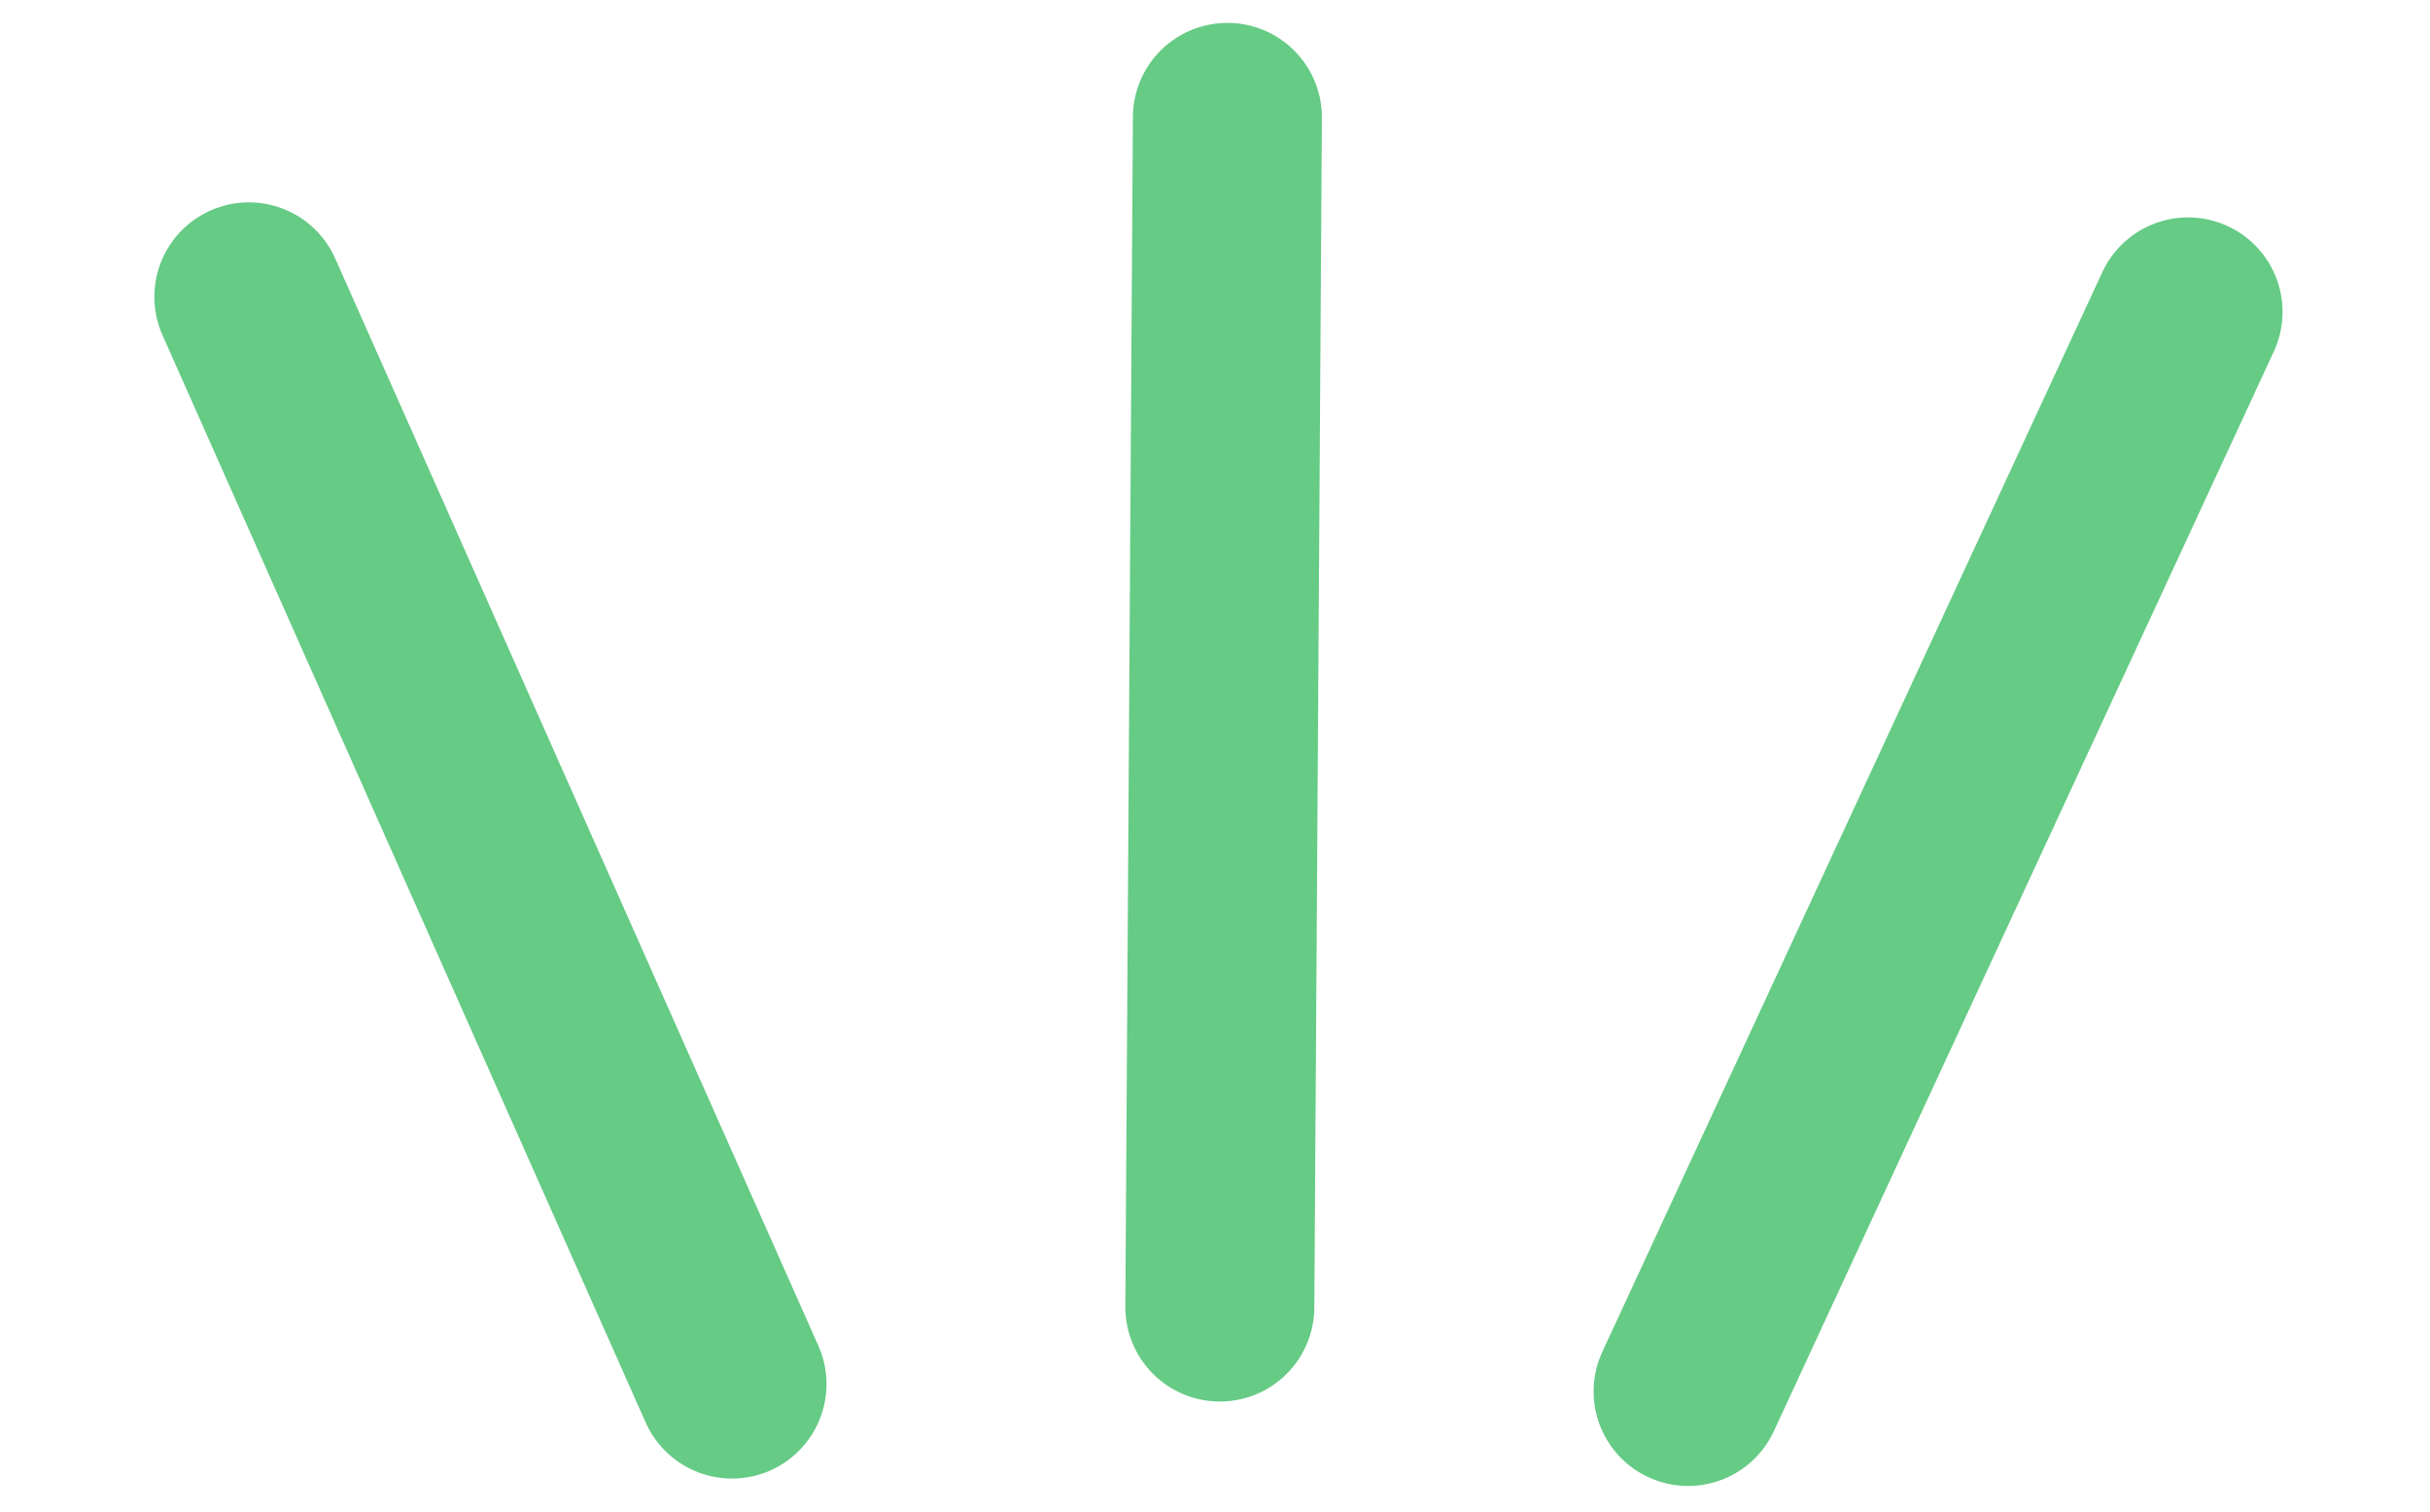
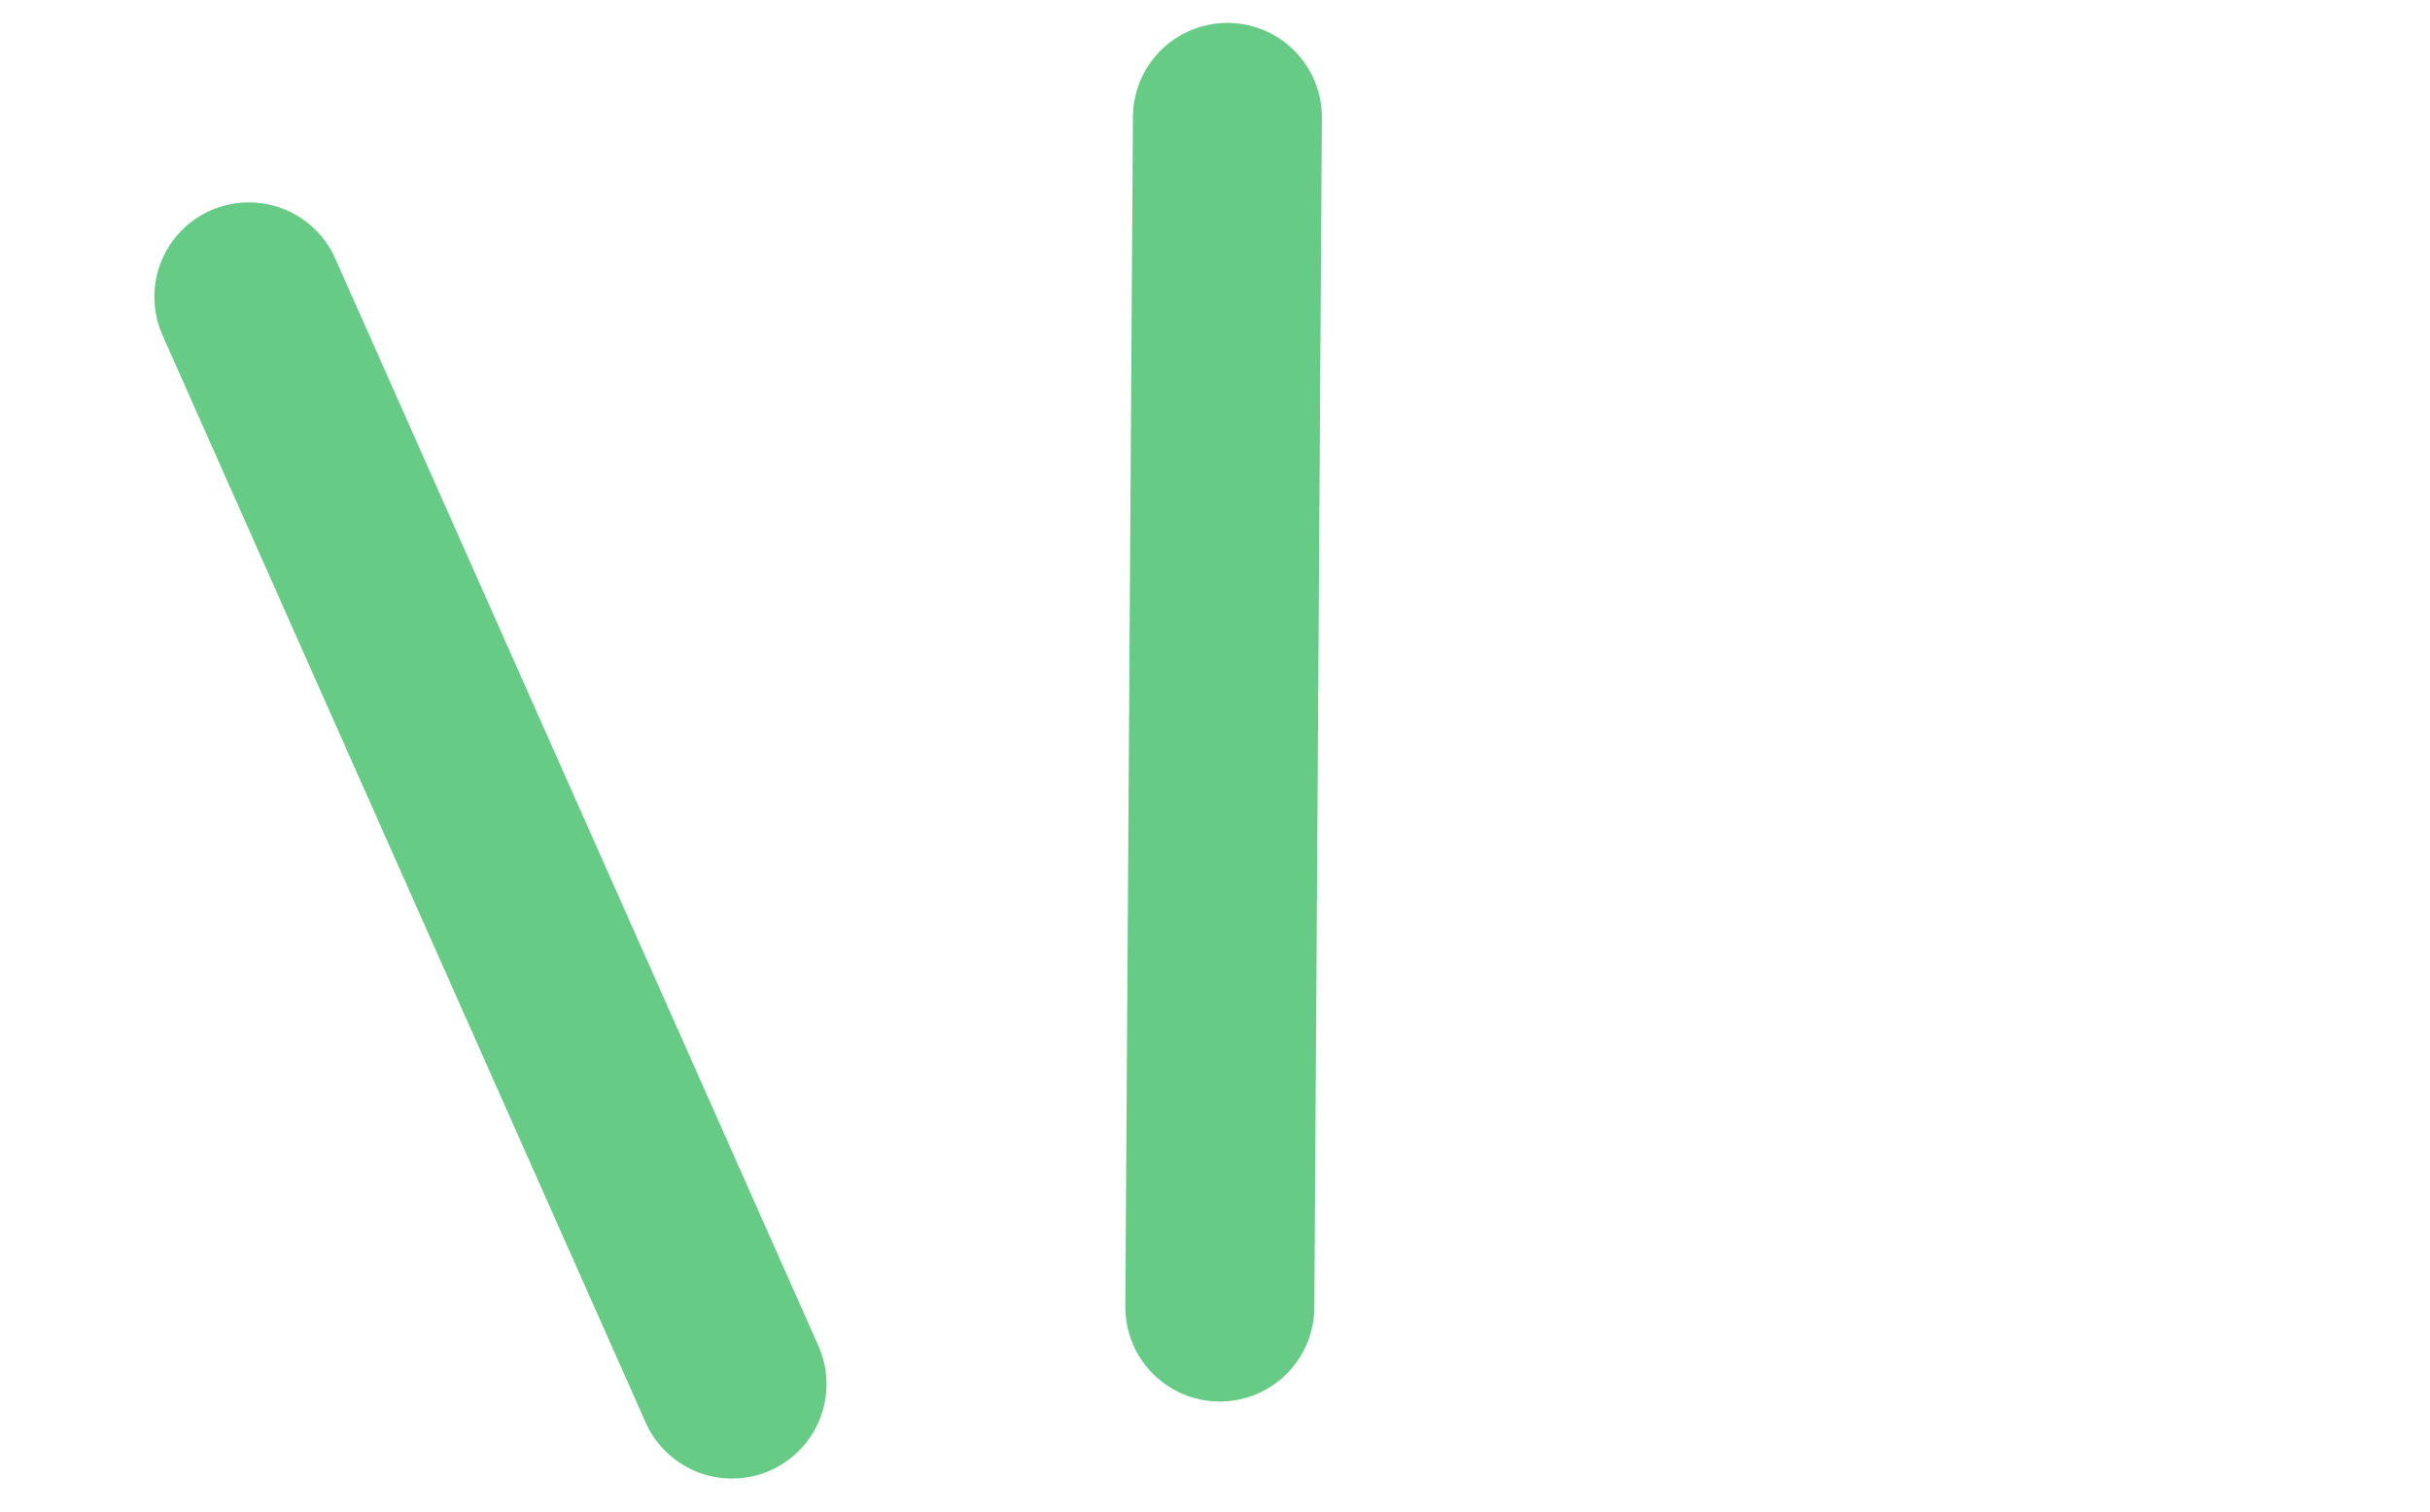
<svg xmlns="http://www.w3.org/2000/svg" width="90" height="56" viewBox="0 0 90 56" fill="none">
-   <path d="M62.522 51.551L81.039 11.554" stroke="#66CB85" stroke-width="7" stroke-linecap="round" />
  <path d="M27.111 51.277L9.217 10.997" stroke="#66CB85" stroke-width="7" stroke-linecap="round" />
  <path d="M45.179 48.423L45.459 4.348" stroke="#66CB85" stroke-width="7" stroke-linecap="round" />
</svg>